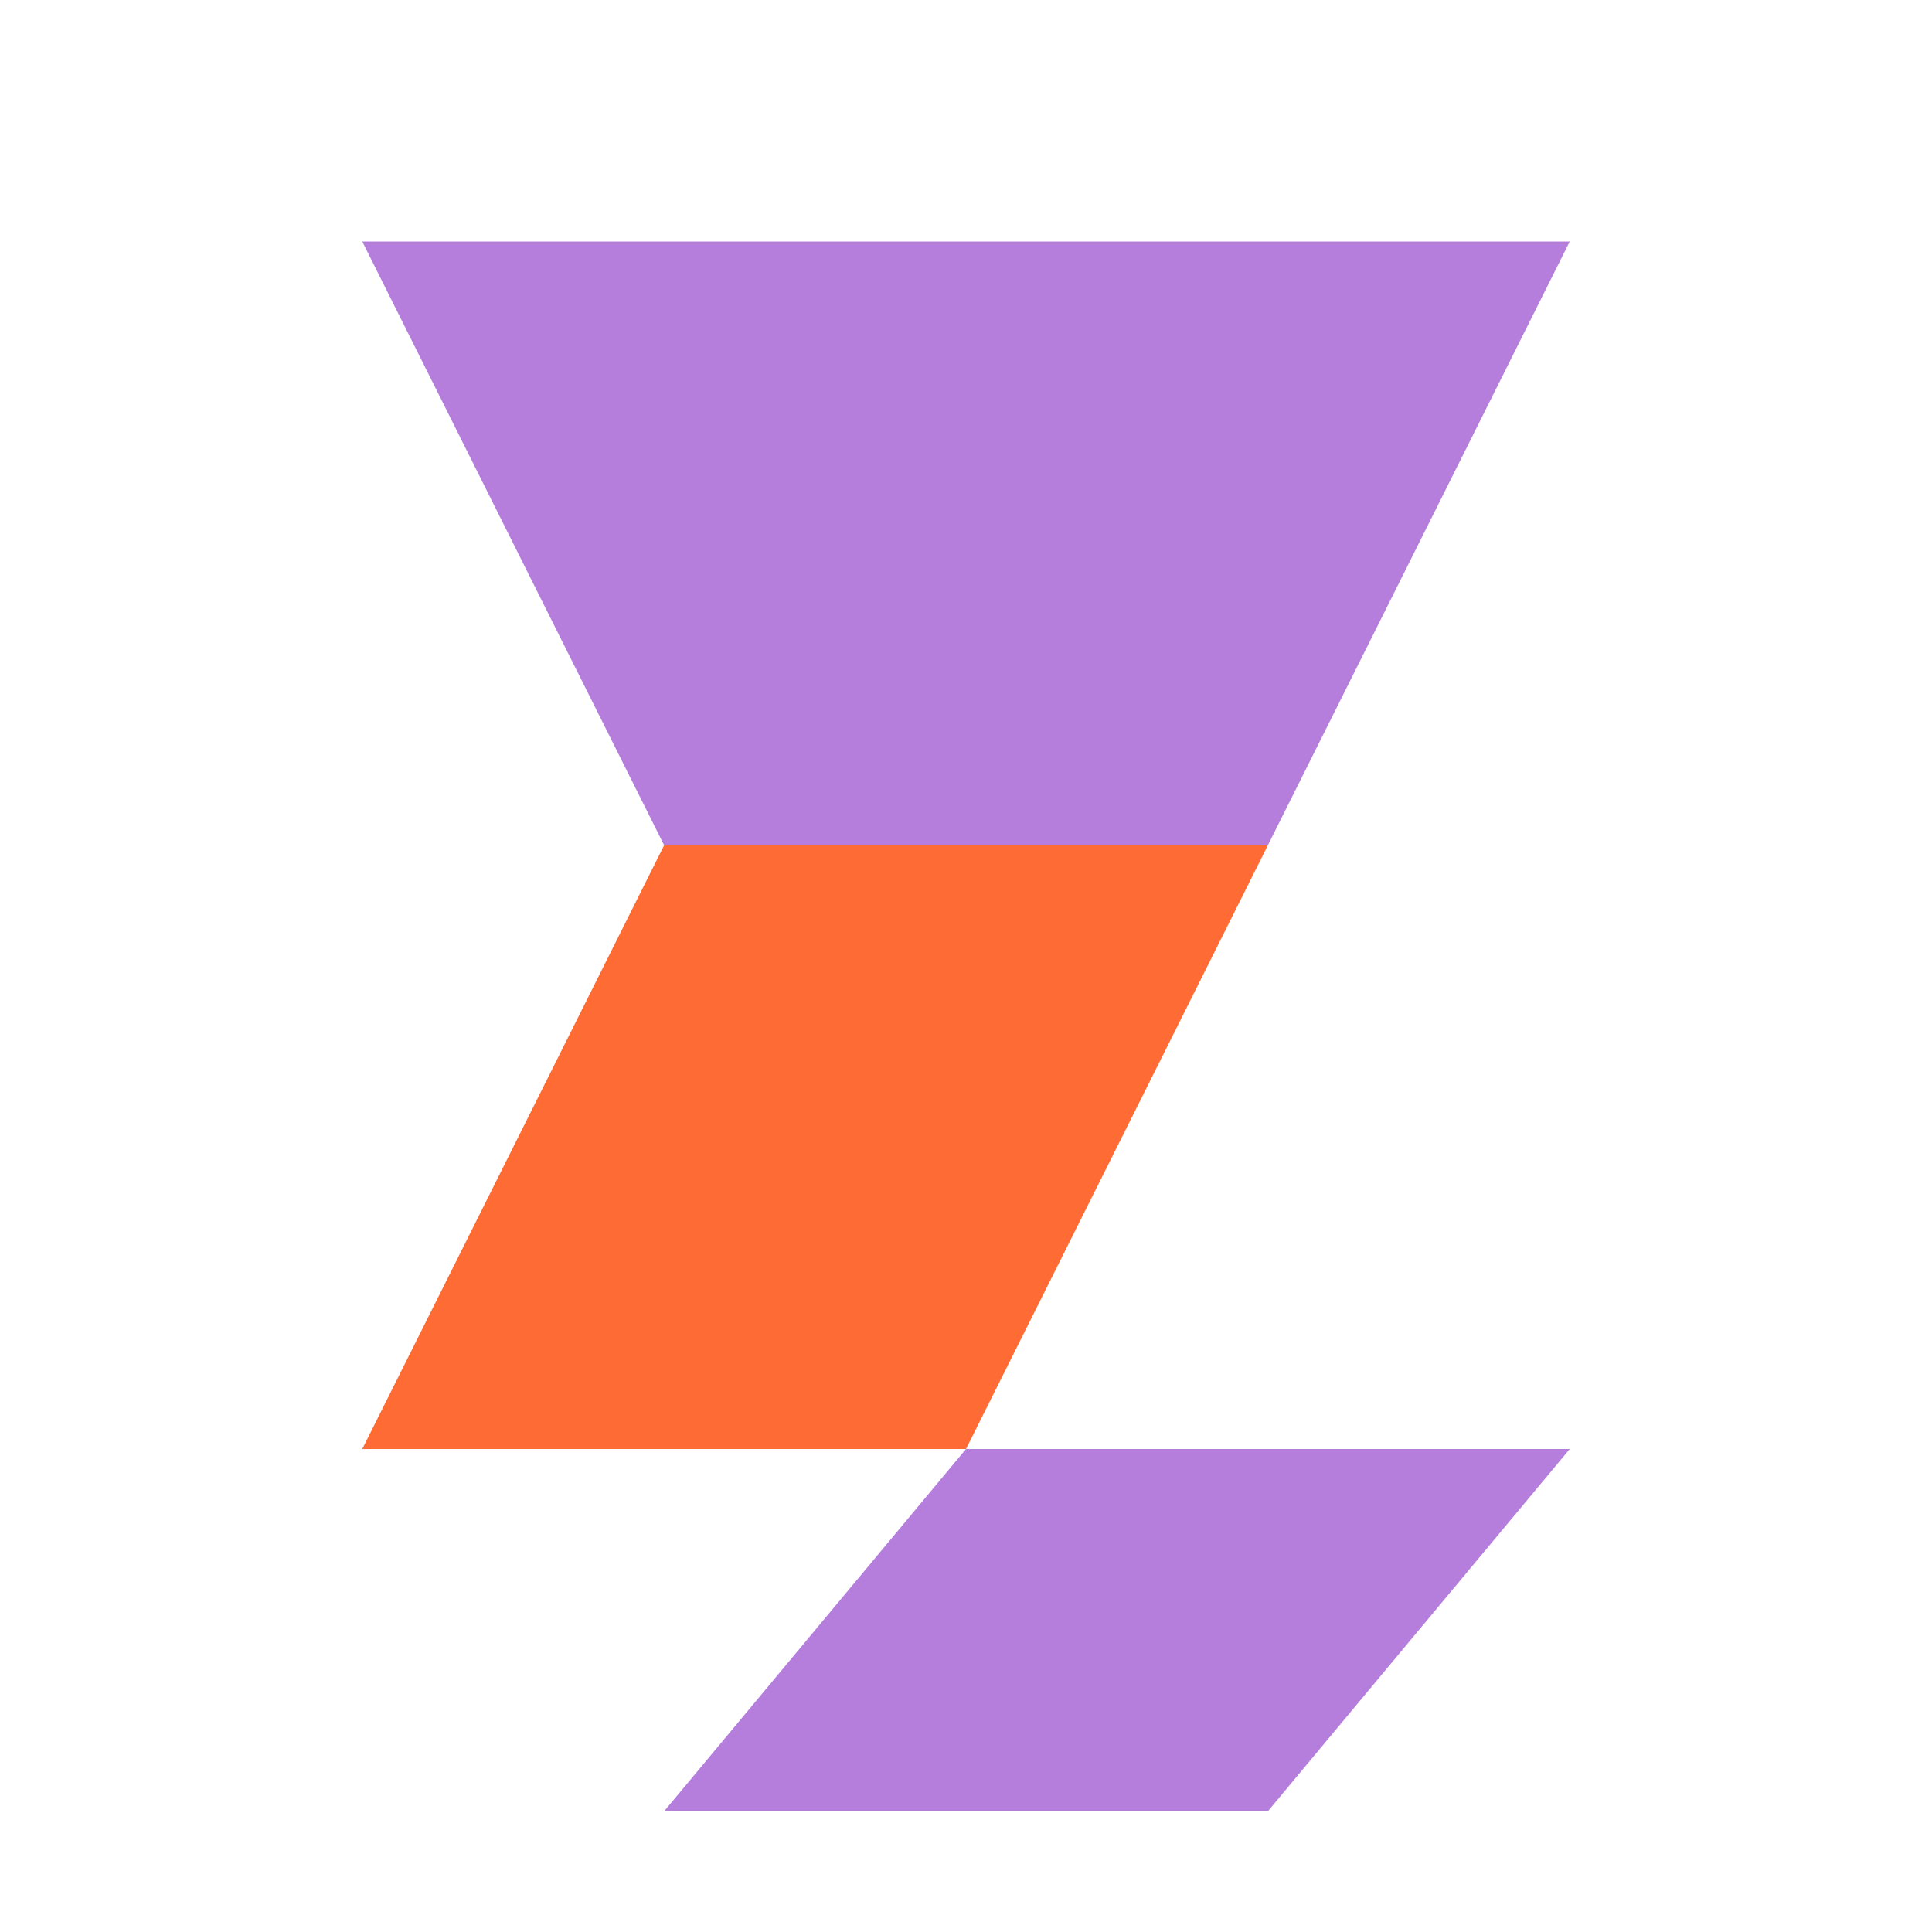
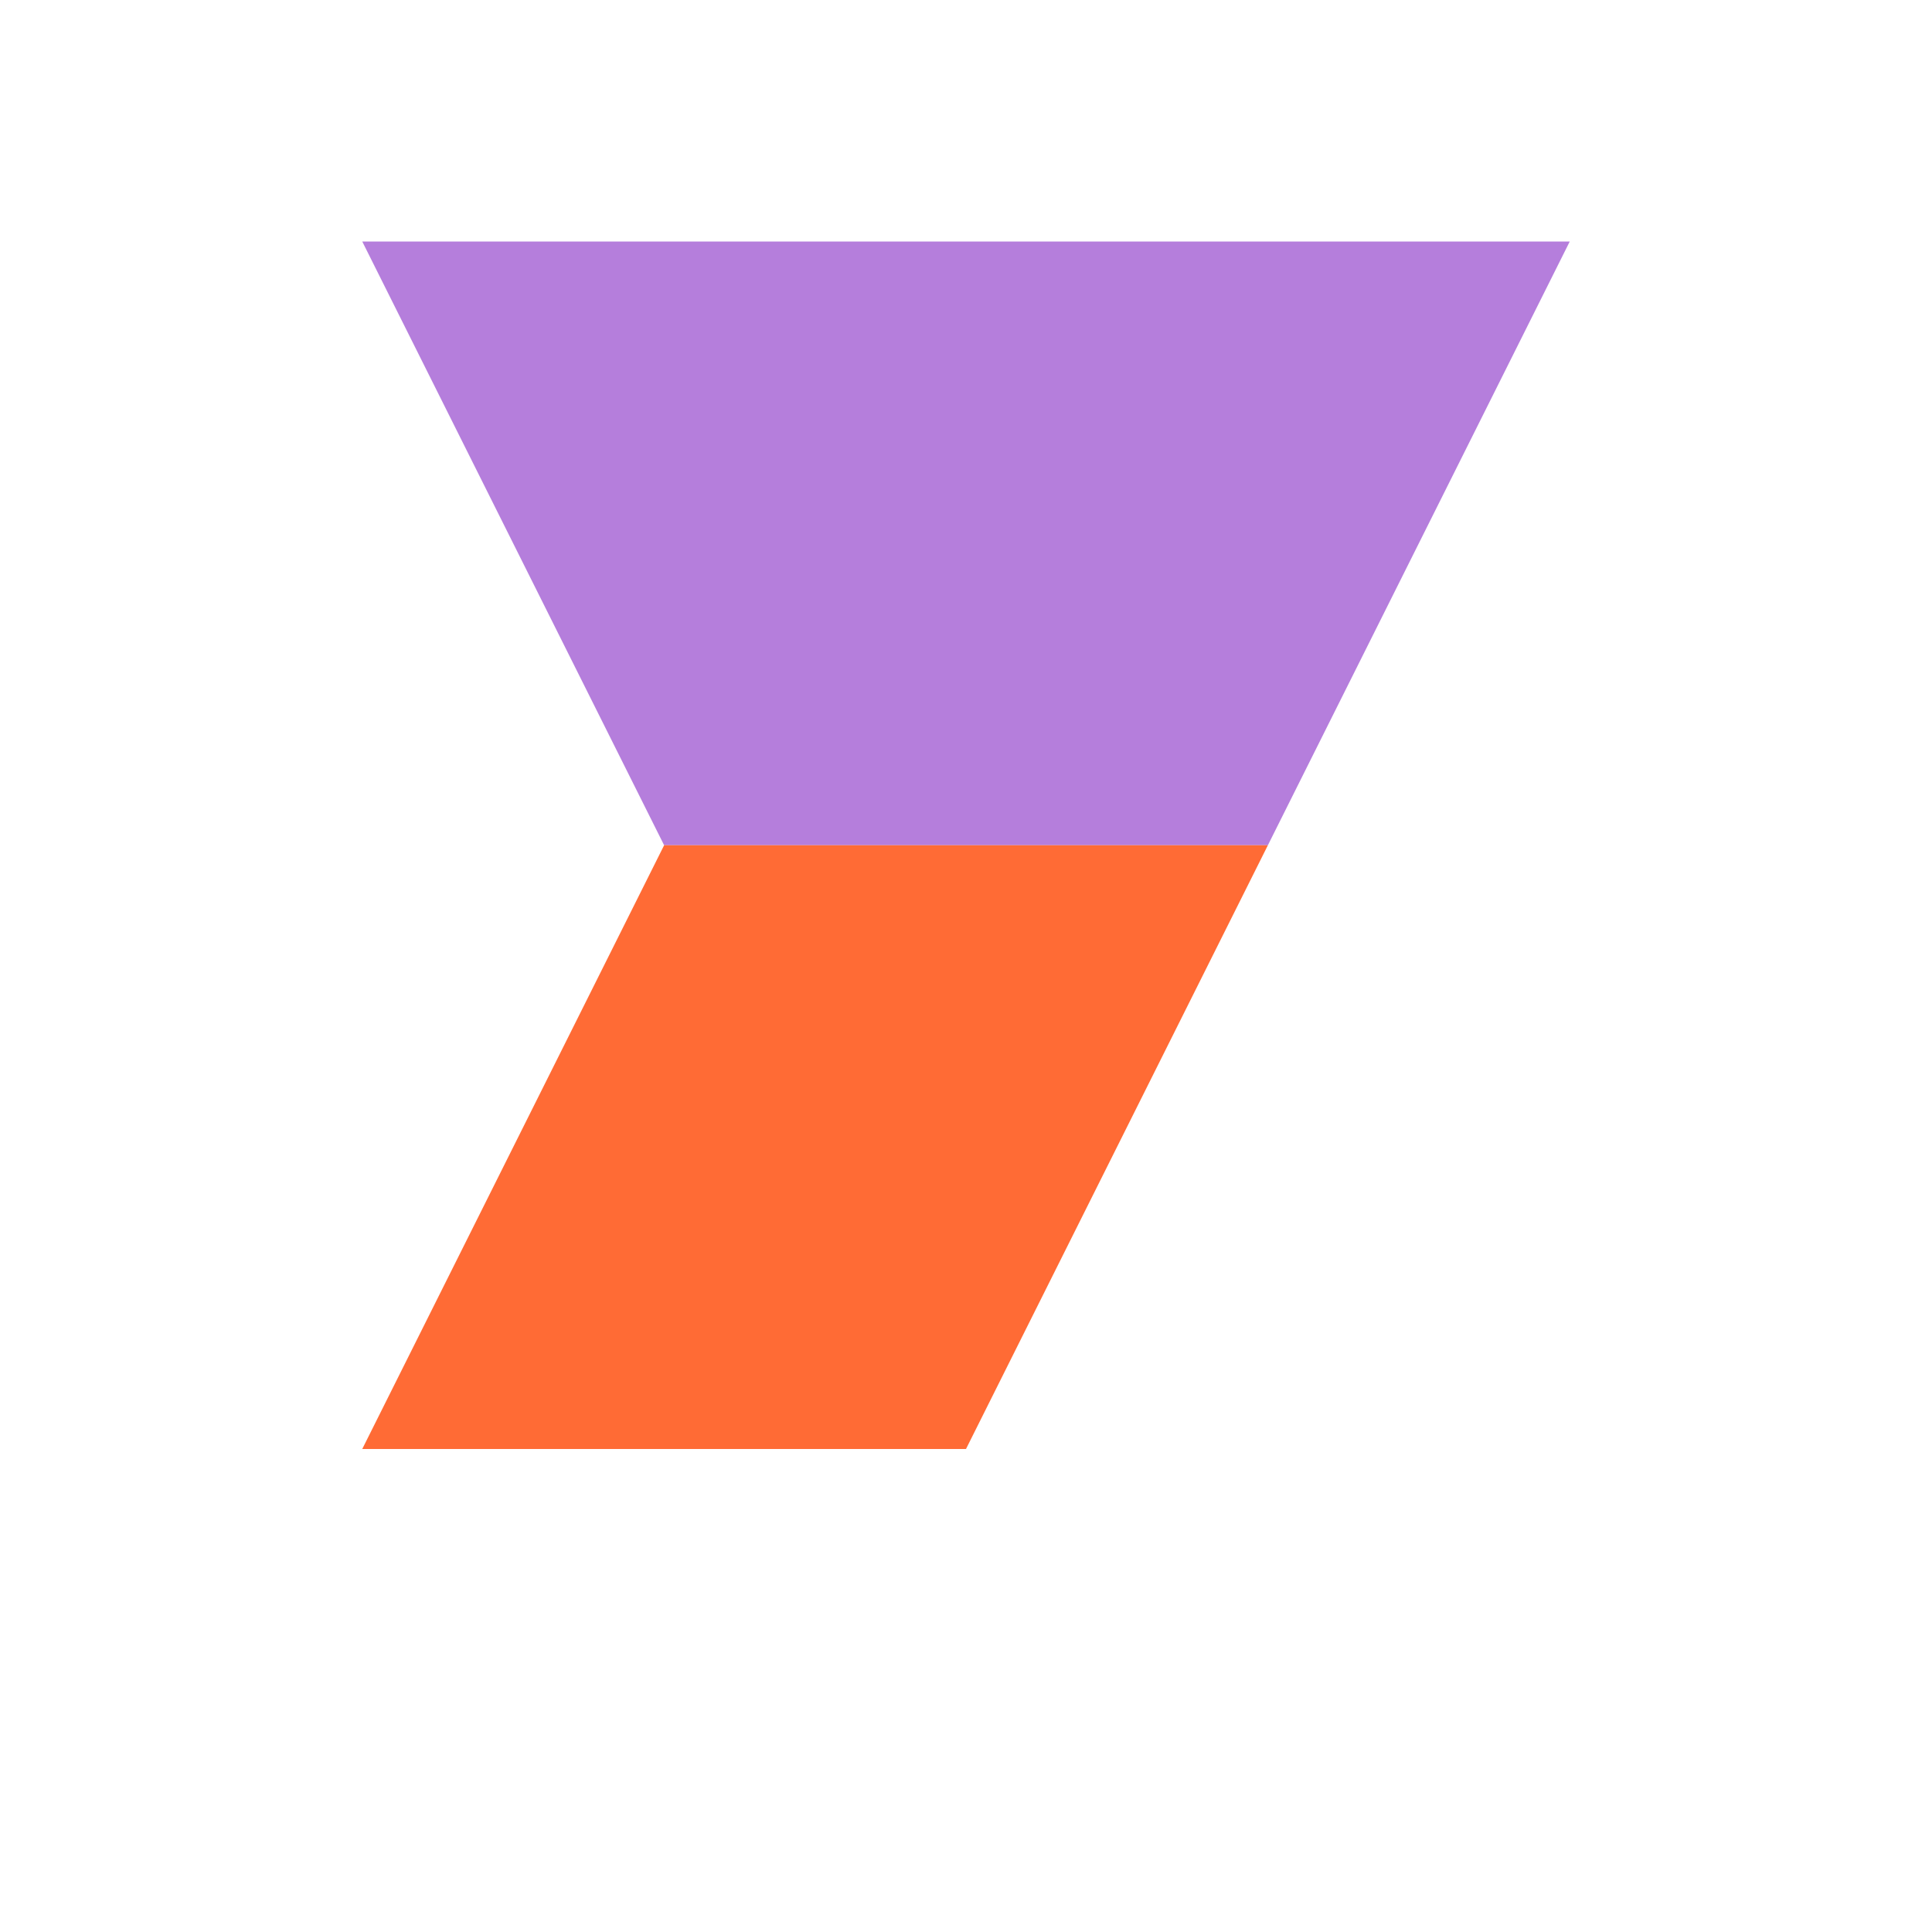
<svg xmlns="http://www.w3.org/2000/svg" width="32" height="32" viewBox="0 0 32 32">
  <style>
    .primary { fill: #B57EDC; }
    .accent { fill: #FF6B35; }
  </style>
  <g>
    <path class="primary" d="M6 4 L26 4 L21 14 L11 14 Z" />
    <path class="accent" d="M11 14 L21 14 L16 24 L6 24 Z" />
-     <path class="primary" d="M16 24 L26 24 L21 30 L11 30 Z" />
  </g>
</svg>